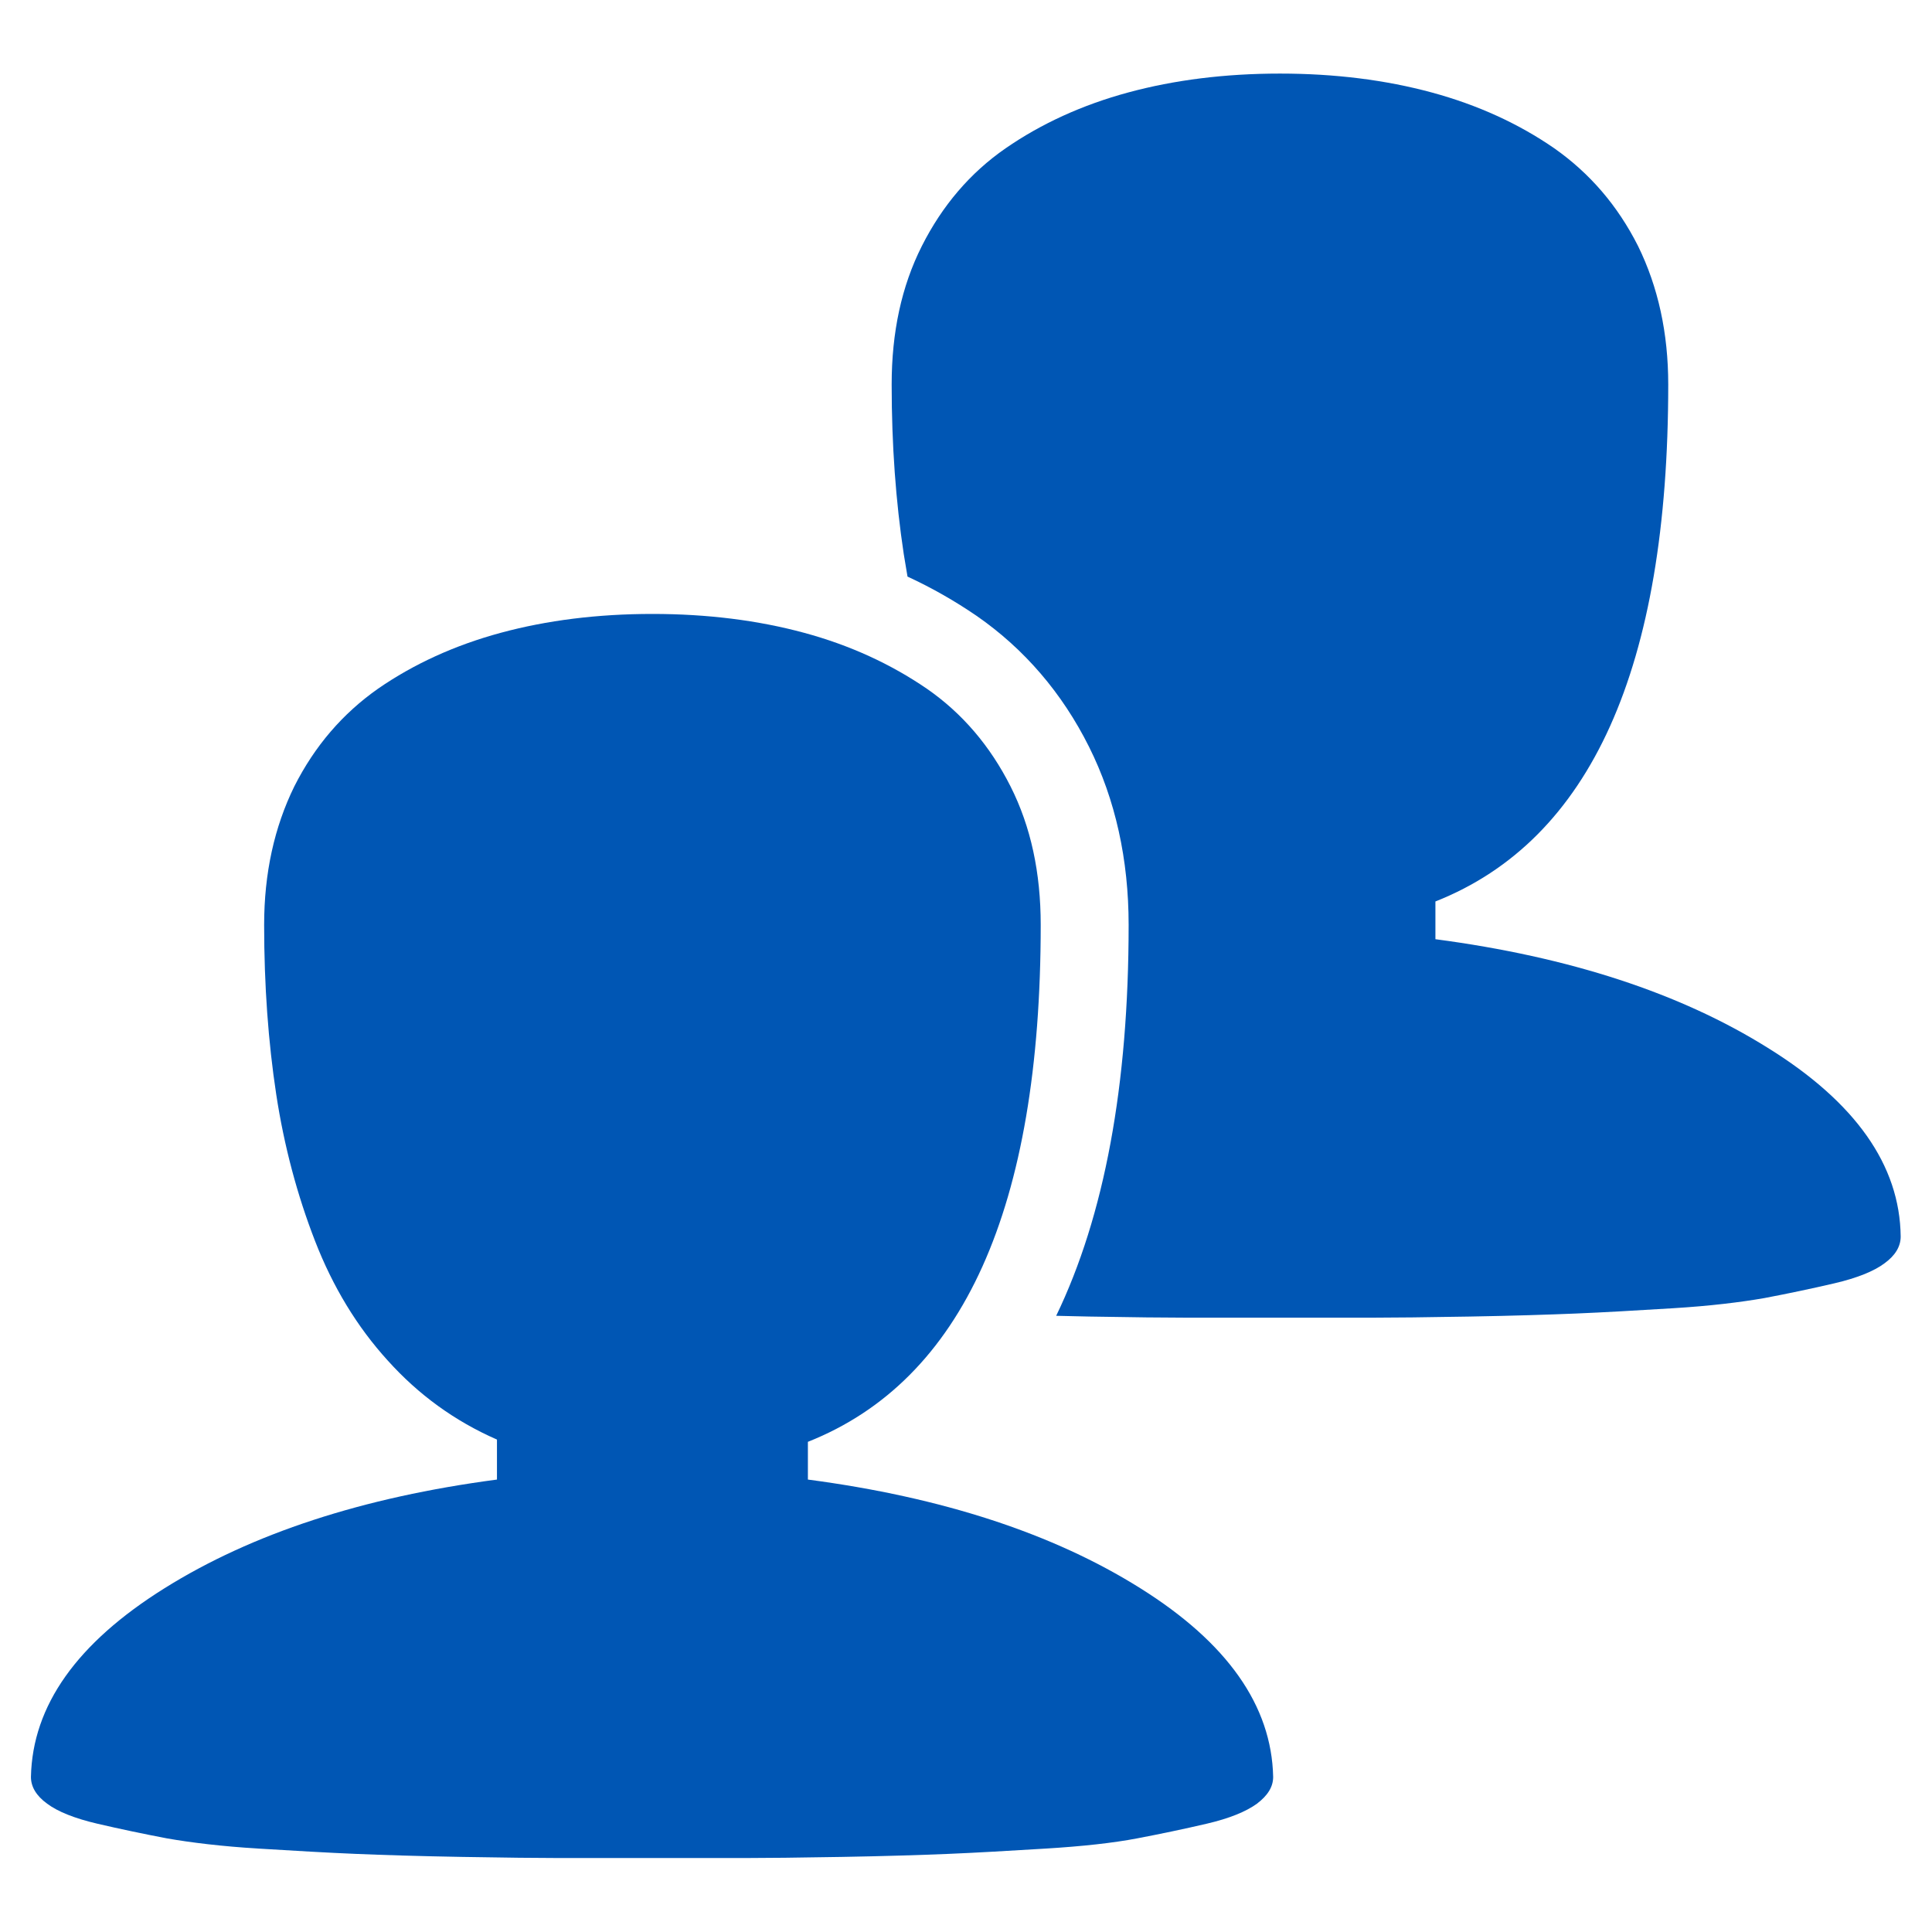
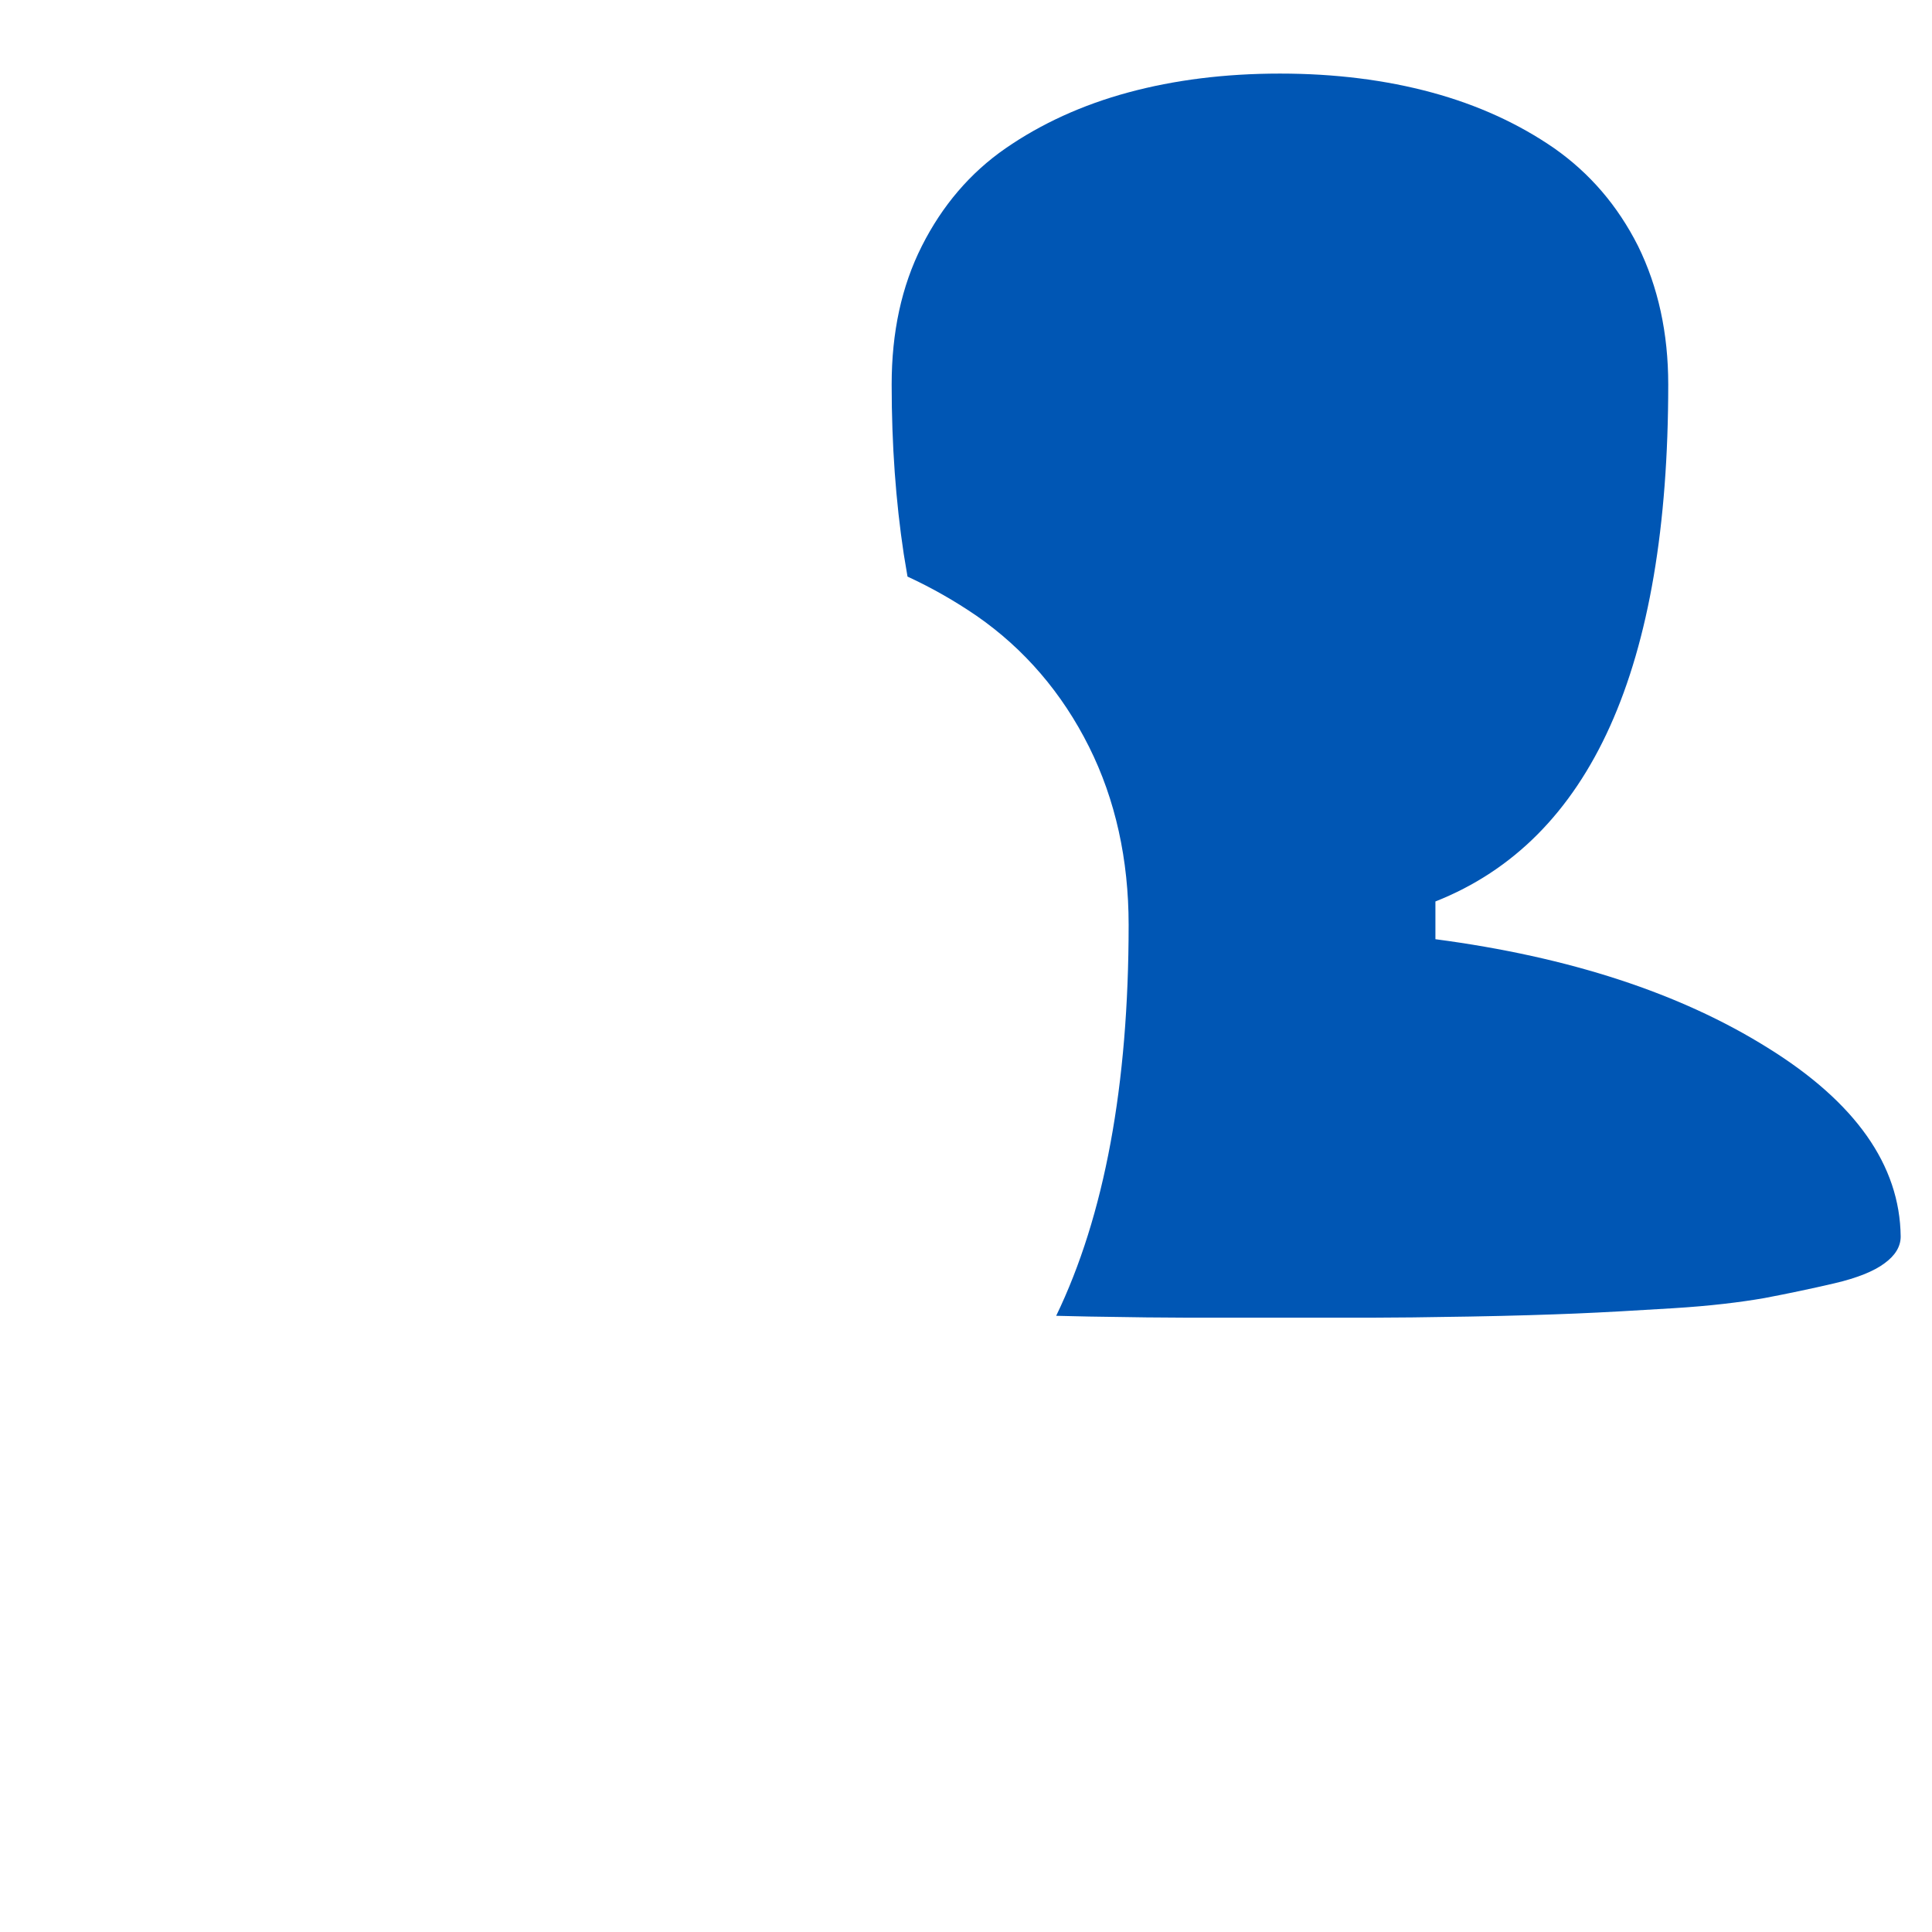
<svg xmlns="http://www.w3.org/2000/svg" version="1.1" id="_x33_0_A_seat" x="0px" y="0px" viewBox="0 0 512 512" style="enable-background:new 0 0 512 512;" xml:space="preserve">
  <style type="text/css">
	.st0{fill:#0056B4;}
</style>
  <g>
-     <path class="st0" d="M337.4,470.9c0,2.6-1.4,4.9-4.3,7.1c-2.9,2.1-7.3,3.9-13.3,5.3c-6,1.4-12.2,2.7-18.5,3.9   c-6.3,1.2-14.4,2.1-24.3,2.7c-9.9,0.6-18.4,1.1-25.7,1.4c-7.3,0.3-16.7,0.6-28.1,0.8c-11.5,0.2-20.2,0.3-26.1,0.3   c-5.9,0-14,0-24.3,0s-18.4,0-24.3,0c-5.9,0-14.6-0.1-26.1-0.3c-11.5-0.2-20.9-0.5-28.1-0.8c-7.3-0.3-15.9-0.8-25.7-1.4   c-9.9-0.6-18-1.6-24.3-2.7c-6.3-1.2-12.5-2.5-18.5-3.9c-6-1.4-10.5-3.2-13.3-5.3c-2.9-2.1-4.3-4.5-4.3-7.1   c0.4-18.9,12.2-35.5,35.4-50s52.5-24.1,88.1-28.8v-10.6c-11.2-4.9-20.8-11.9-28.9-20.9c-8.2-9-14.6-19.6-19.3-31.7   c-4.7-12.1-8.2-25.1-10.3-38.9c-2.1-13.8-3.2-28.8-3.2-44.9c0-13.7,2.7-25.9,8-36.7c5.4-10.7,12.8-19.3,22.2-25.9   c9.4-6.5,20.3-11.5,32.5-14.8c12.2-3.3,25.6-5,40.2-5c14.6,0,28,1.7,40.2,5c12.2,3.3,23,8.3,32.5,14.8c9.4,6.5,16.8,15.2,22.2,25.9   c5.4,10.7,8,22.9,8,36.7c0,75-20.6,120.7-61.7,137v10c35.6,4.7,65,14.3,88.1,28.8C325.2,435.3,337,452,337.4,470.9z" />
    <g>
      <path class="st0" d="M468.5,277.7c-23.2-14.5-52.5-24.1-88.1-28.8v-10c41.2-16.3,61.7-62,61.7-137c0-13.7-2.7-25.9-8-36.7    c-5.4-10.7-12.8-19.3-22.2-25.9c-9.4-6.5-20.3-11.5-32.5-14.8c-12.2-3.3-25.6-5-40.2-5c-14.6,0-28,1.7-40.2,5    c-12.2,3.3-23.1,8.3-32.5,14.8c-9.4,6.5-16.8,15.2-22.2,25.9c-5.4,10.7-8,22.9-8,36.7c0,16.1,1.1,31,3.2,44.9c0.3,2,0.7,4,1,6    c6.5,3,12.6,6.5,18.3,10.4c12.7,8.8,22.7,20.5,29.8,34.7c7,14,10.5,29.9,10.5,47.2c0,42.5-6.4,77.1-19.2,103.6    c2.8,0.1,5.7,0.1,8.8,0.2c11.5,0.2,20.2,0.3,26.1,0.3c5.9,0,14,0,24.3,0c10.3,0,18.4,0,24.3,0c5.9,0,14.6-0.1,26.1-0.3    c11.5-0.2,20.8-0.5,28.1-0.8c7.3-0.3,15.9-0.8,25.7-1.4c9.9-0.6,18-1.6,24.3-2.7c6.3-1.2,12.5-2.5,18.5-3.9    c6-1.4,10.5-3.2,13.3-5.3c2.9-2.1,4.3-4.5,4.3-7.1C503.5,308.8,491.7,292.1,468.5,277.7z" />
    </g>
  </g>
</svg>